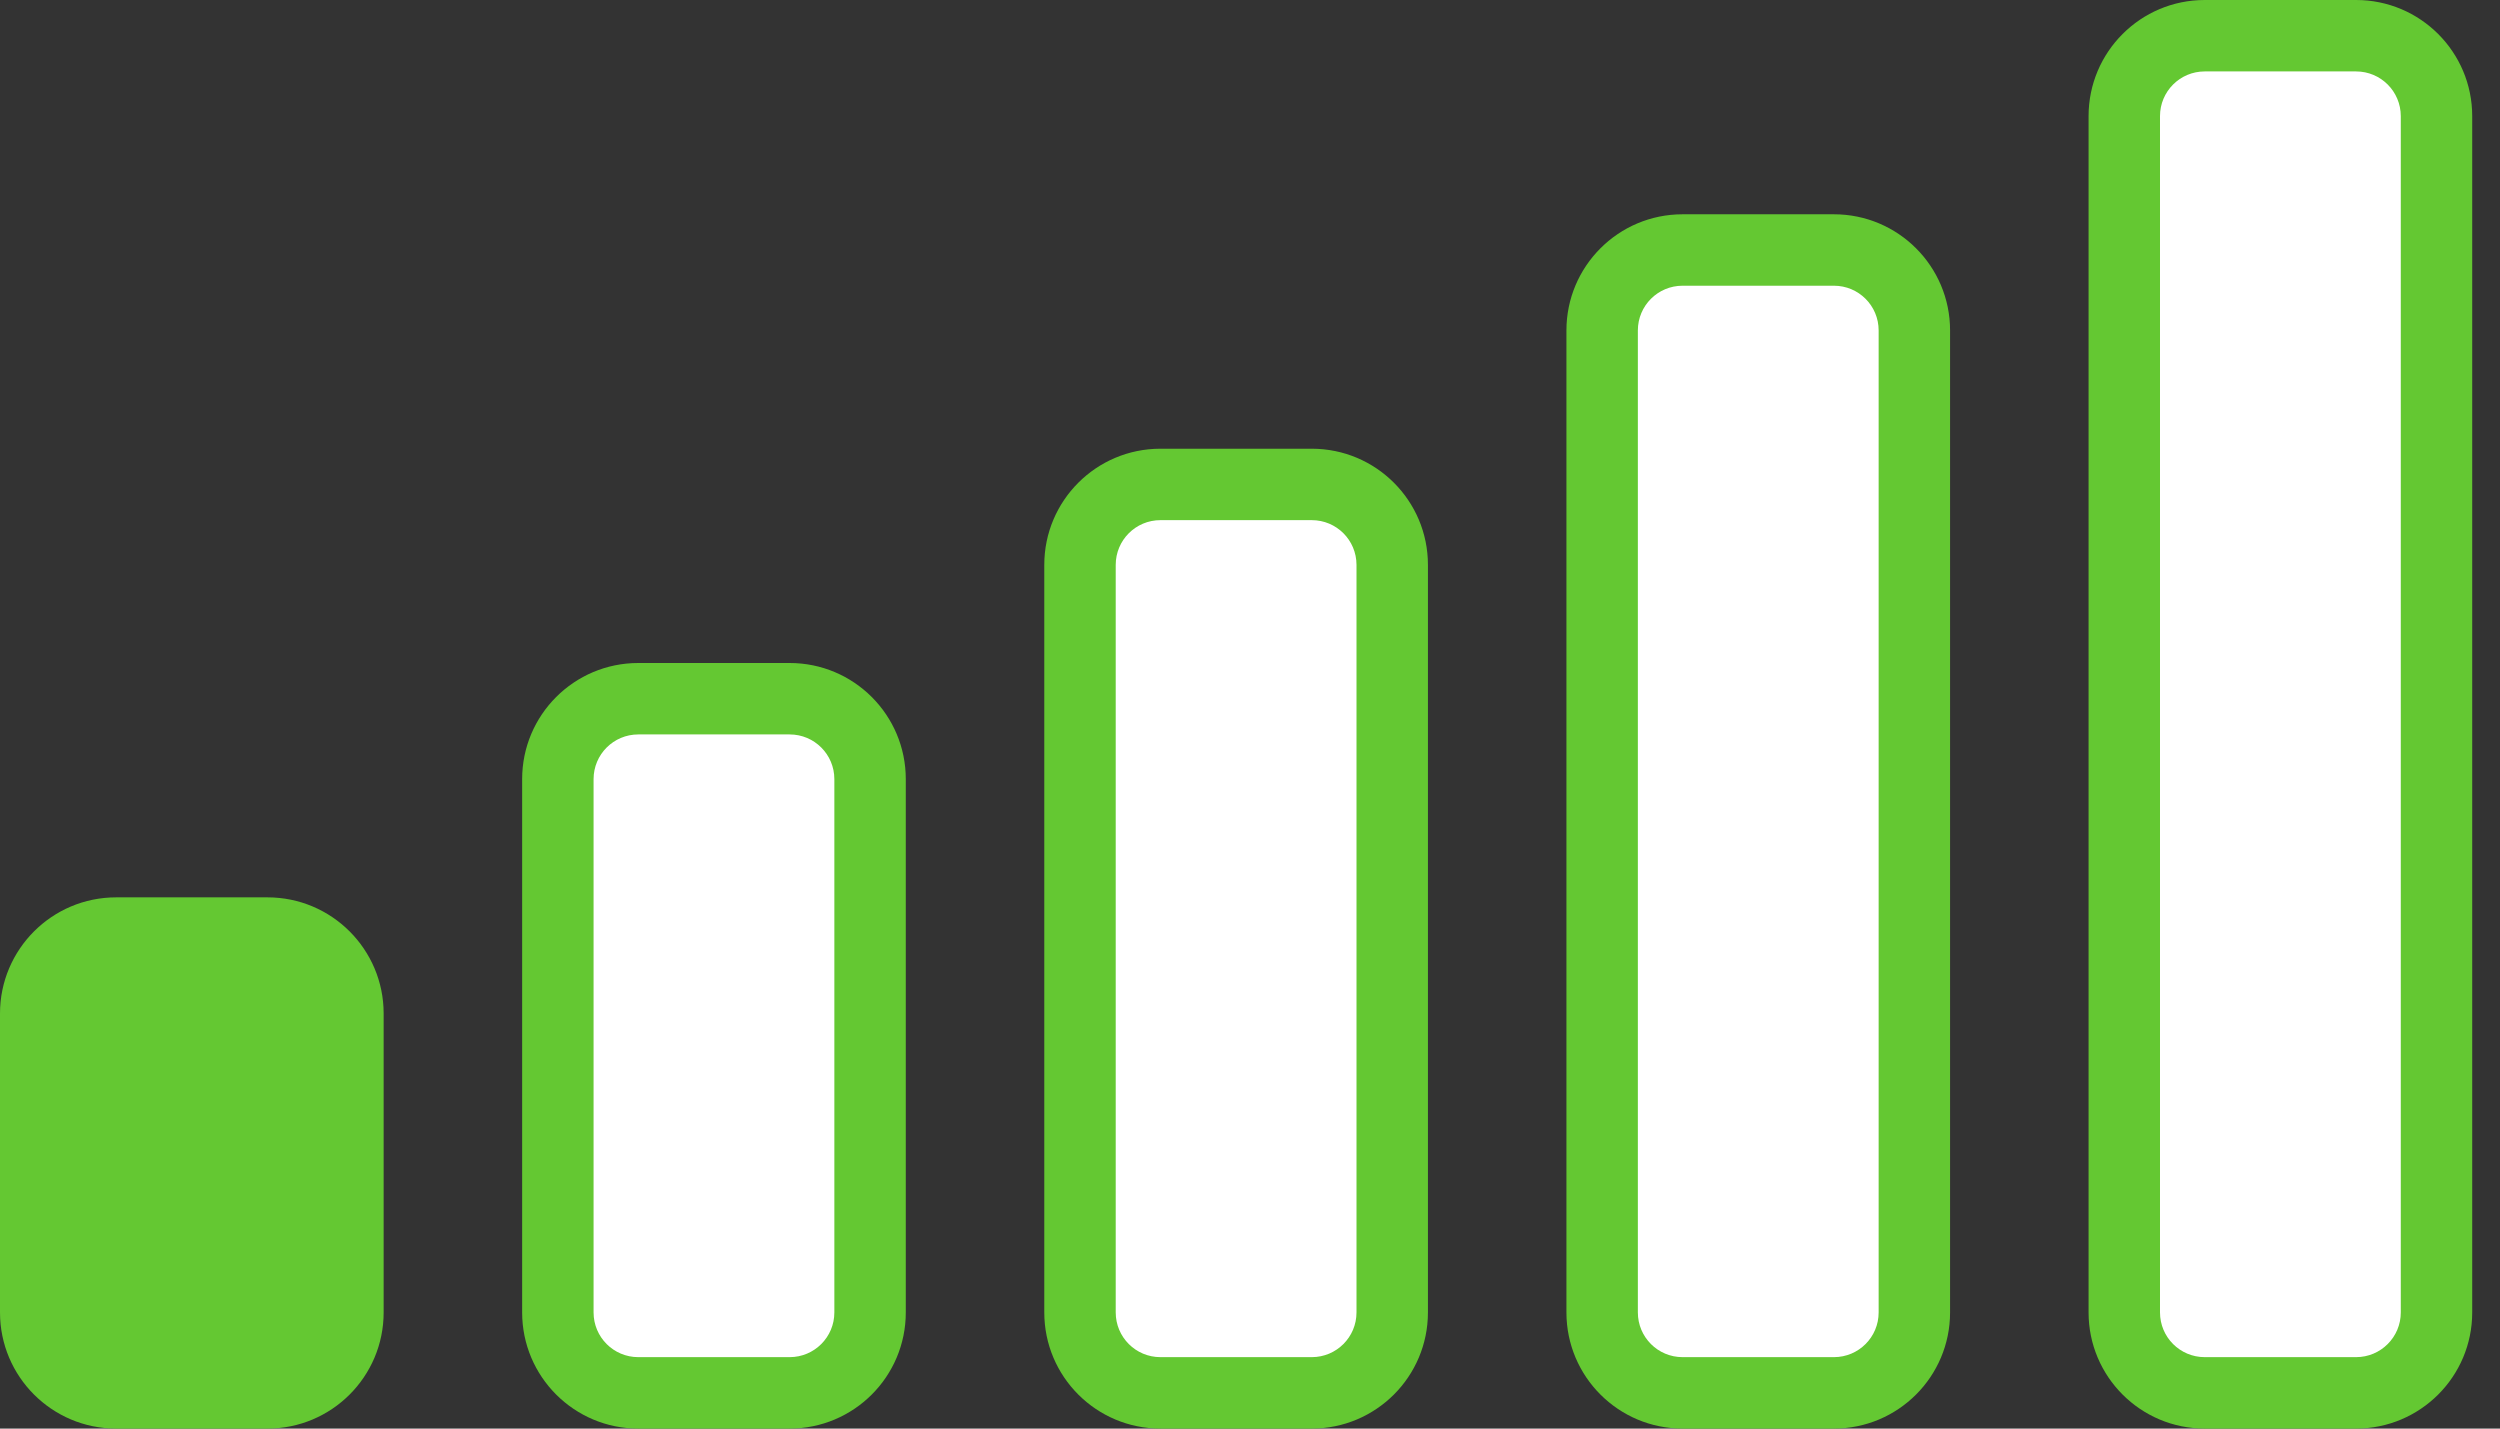
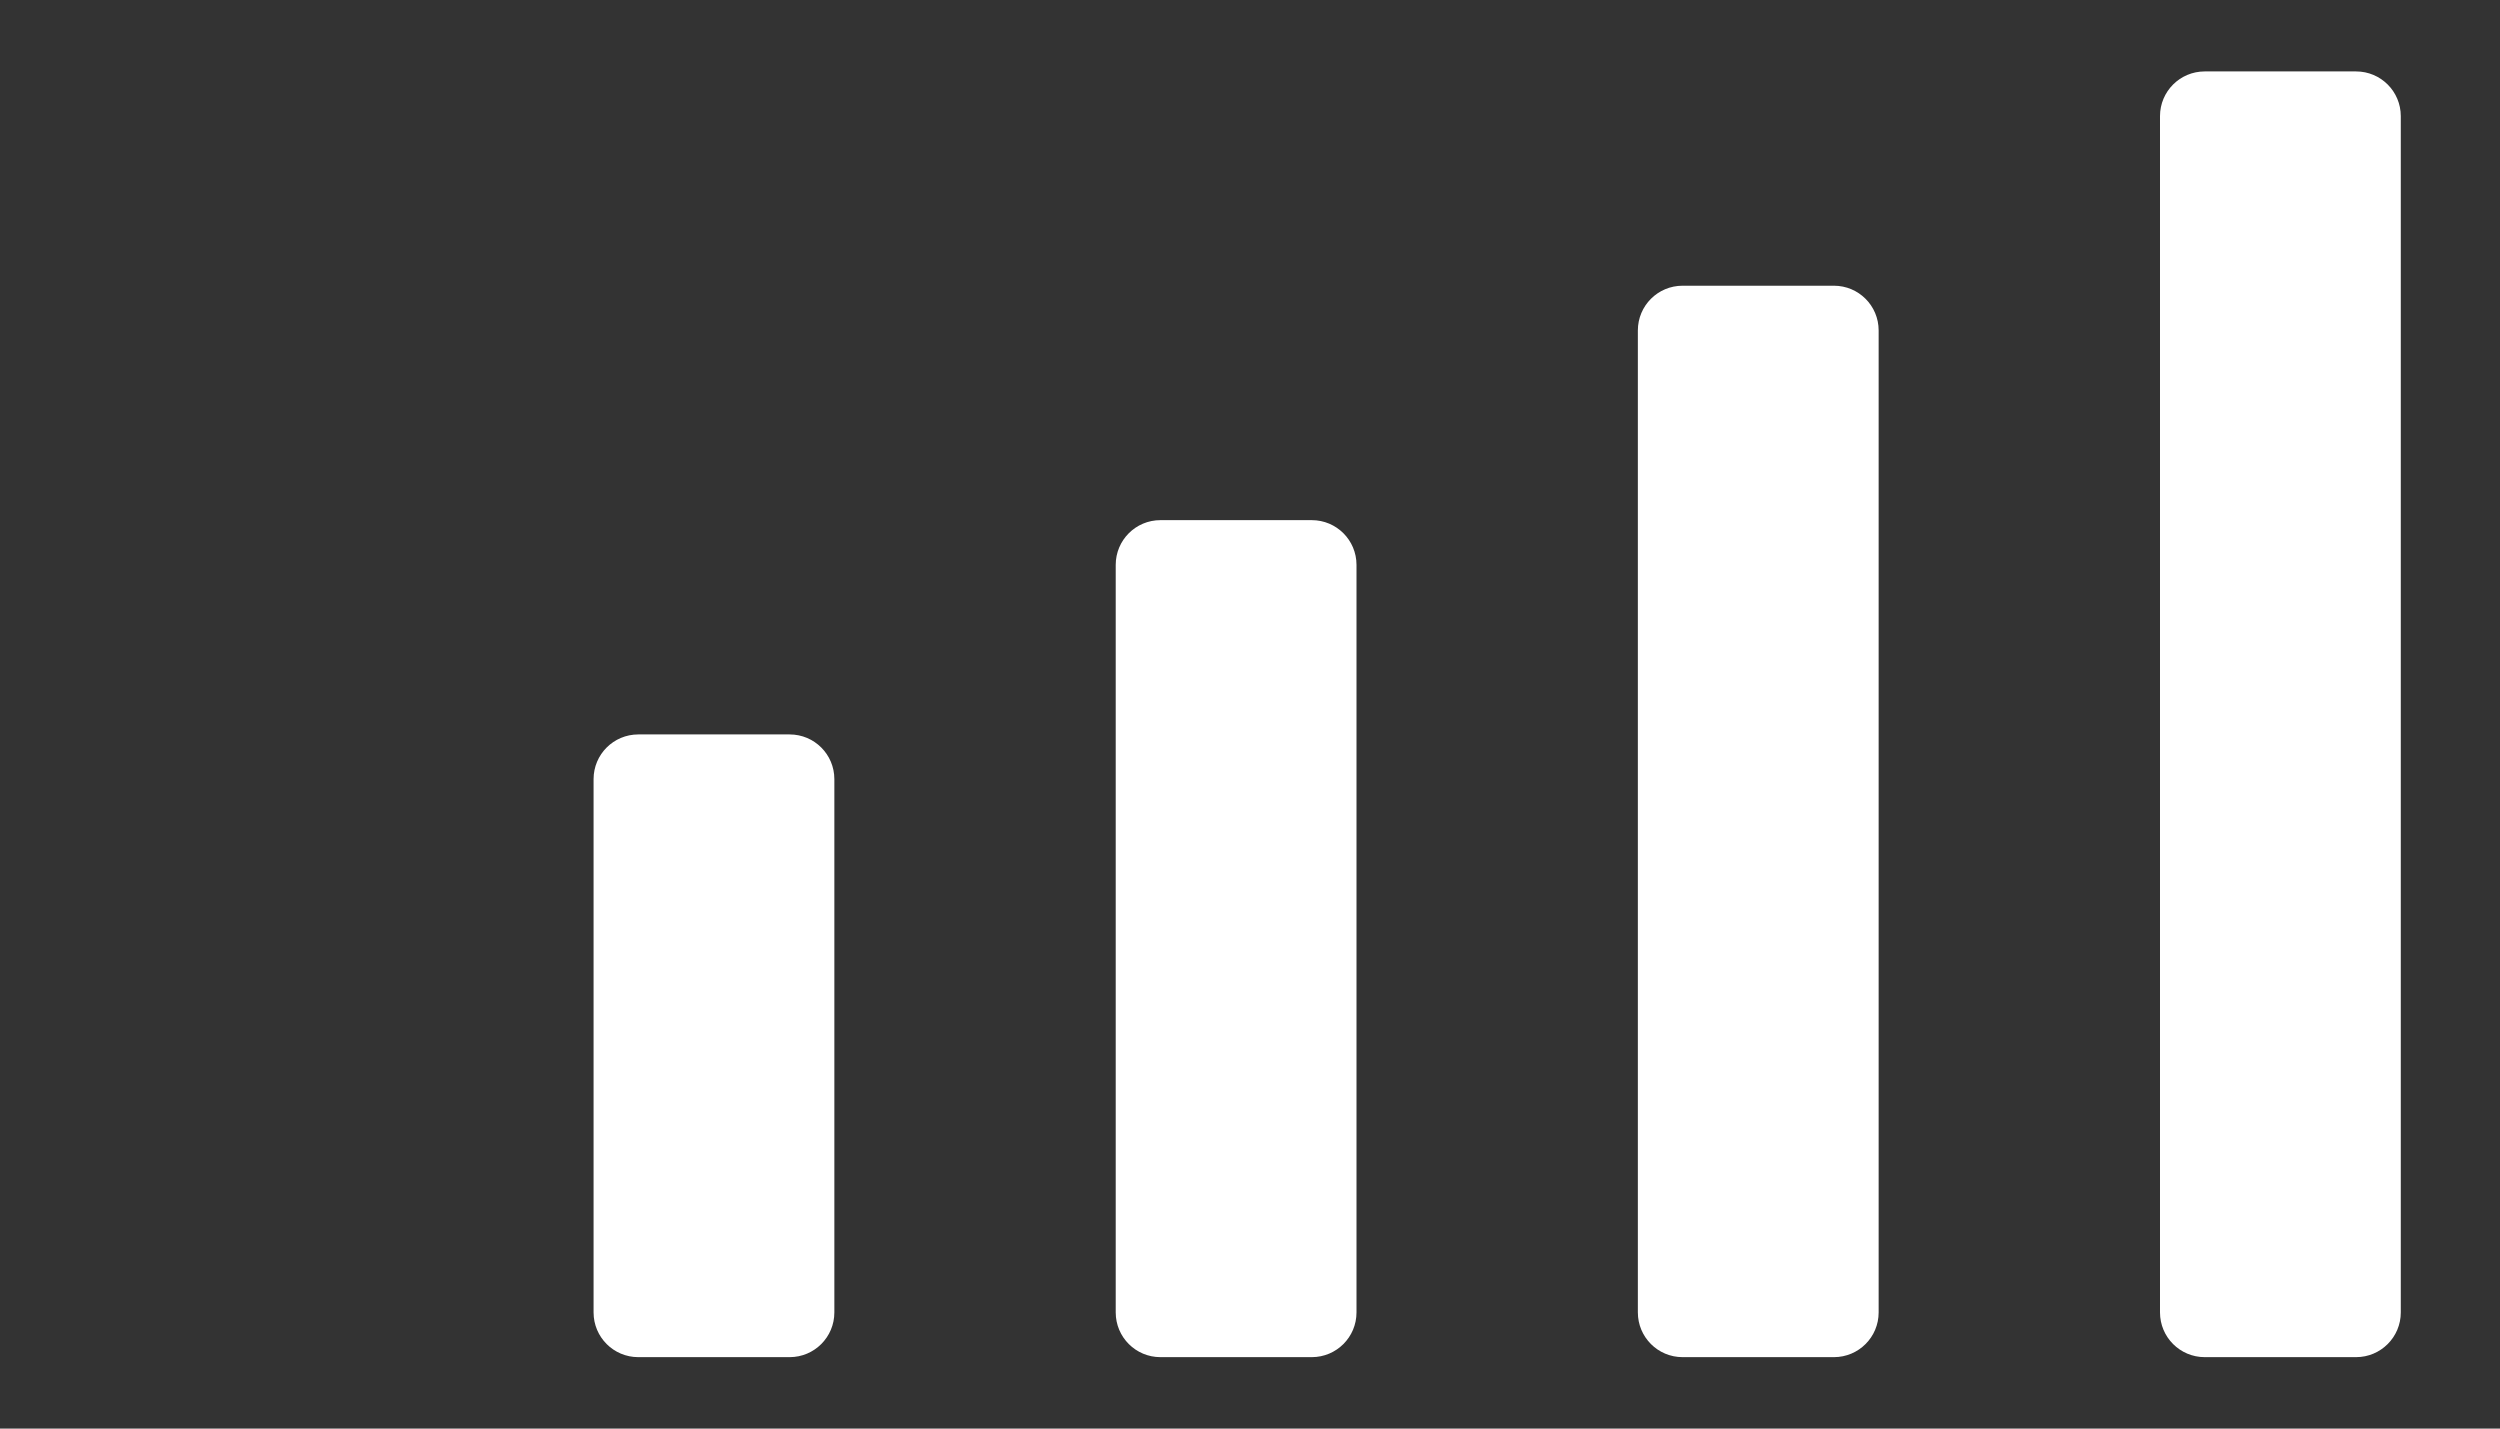
<svg xmlns="http://www.w3.org/2000/svg" width="35px" height="20px" viewBox="0 0 35 20" version="1.1">
  <rect x="0" y="0" width="35" height="20" fill="#333333" stroke="none" />
  <title>RiscoMuitoBaixo</title>
  <desc>Created with Sketch.</desc>
  <g id="Assets-*atualizada-08.10" stroke="none" stroke-width="1" fill="none" fill-rule="evenodd">
    <g id="Assets-Valendo" transform="translate(-1162, -4234)" fill-rule="nonzero">
      <g id="Group-5" transform="translate(54, 4034)">
        <g id="RiscoMuitoBaixo" transform="translate(1108, 200)">
-           <path d="M25.675,3 C26.573,3 27.301,3.728 27.301,4.626 L27.301,18.374 C27.301,19.272 26.573,20 25.675,20 L23.556,20 C22.658,20 21.93,19.272 21.93,18.374 L21.93,4.626 C21.93,3.728 22.658,3 23.556,3 L25.675,3 Z M32.985,0 C33.883,0 34.611,0.728 34.611,1.626 L34.611,18.374 C34.611,19.272 33.883,20 32.985,20 L30.866,20 C29.968,20 29.24,19.272 29.24,18.374 L29.24,1.626 C29.24,0.728 29.968,0 30.866,0 L32.985,0 Z M3.745,12.563 C4.643,12.563 5.371,13.292 5.371,14.189 L5.371,18.374 C5.371,19.272 4.643,20 3.745,20 L1.626,20 C0.728,20 -3.26139116e-12,19.272 -3.26139116e-12,18.374 L-3.26139116e-12,14.189 C-3.26139116e-12,13.292 0.728,12.563 1.626,12.563 L3.745,12.563 Z M11.055,9.282 C11.953,9.282 12.681,10.01 12.681,10.908 L12.681,18.374 C12.681,19.272 11.953,20 11.055,20 L8.936,20 C8.038,20 7.31,19.272 7.31,18.374 L7.31,10.908 C7.31,10.01 8.038,9.282 8.936,9.282 L11.055,9.282 Z M18.365,6.282 C19.263,6.282 19.991,7.01 19.991,7.908 L19.991,18.374 C19.991,19.272 19.263,20 18.365,20 L16.246,20 C15.348,20 14.62,19.272 14.62,18.374 L14.62,7.908 C14.62,7.01 15.348,6.282 16.246,6.282 L18.365,6.282 Z" id="Combined-Shape" fill="#64C832" />
          <path d="M25.675,4 C26.021,4 26.301,4.28 26.301,4.626 L26.301,4.626 L26.301,18.374 C26.301,18.72 26.021,19 25.675,19 L25.675,19 L23.556,19 C23.21,19 22.93,18.72 22.93,18.374 L22.93,18.374 L22.93,4.626 C22.93,4.28 23.21,4 23.556,4 L23.556,4 Z M32.985,1 C33.331,1 33.611,1.28 33.611,1.626 L33.611,1.626 L33.611,18.374 C33.611,18.72 33.331,19 32.985,19 L32.985,19 L30.866,19 C30.52,19 30.24,18.72 30.24,18.374 L30.24,18.374 L30.24,1.626 C30.24,1.28 30.52,1 30.866,1 L30.866,1 Z M11.055,10.282 C11.401,10.282 11.681,10.562 11.681,10.908 L11.681,10.908 L11.681,18.374 C11.681,18.72 11.401,19 11.055,19 L11.055,19 L8.936,19 C8.59,19 8.31,18.72 8.31,18.374 L8.31,18.374 L8.31,10.908 C8.31,10.562 8.59,10.282 8.936,10.282 L8.936,10.282 Z M18.365,7.282 C18.711,7.282 18.991,7.562 18.991,7.908 L18.991,7.908 L18.991,18.374 C18.991,18.72 18.711,19 18.365,19 L18.365,19 L16.246,19 C15.9,19 15.62,18.72 15.62,18.374 L15.62,18.374 L15.62,7.908 C15.62,7.562 15.9,7.282 16.246,7.282 L16.246,7.282 Z" id="Combined-Shape" fill="#FFFFFF" />
        </g>
      </g>
    </g>
  </g>
</svg>